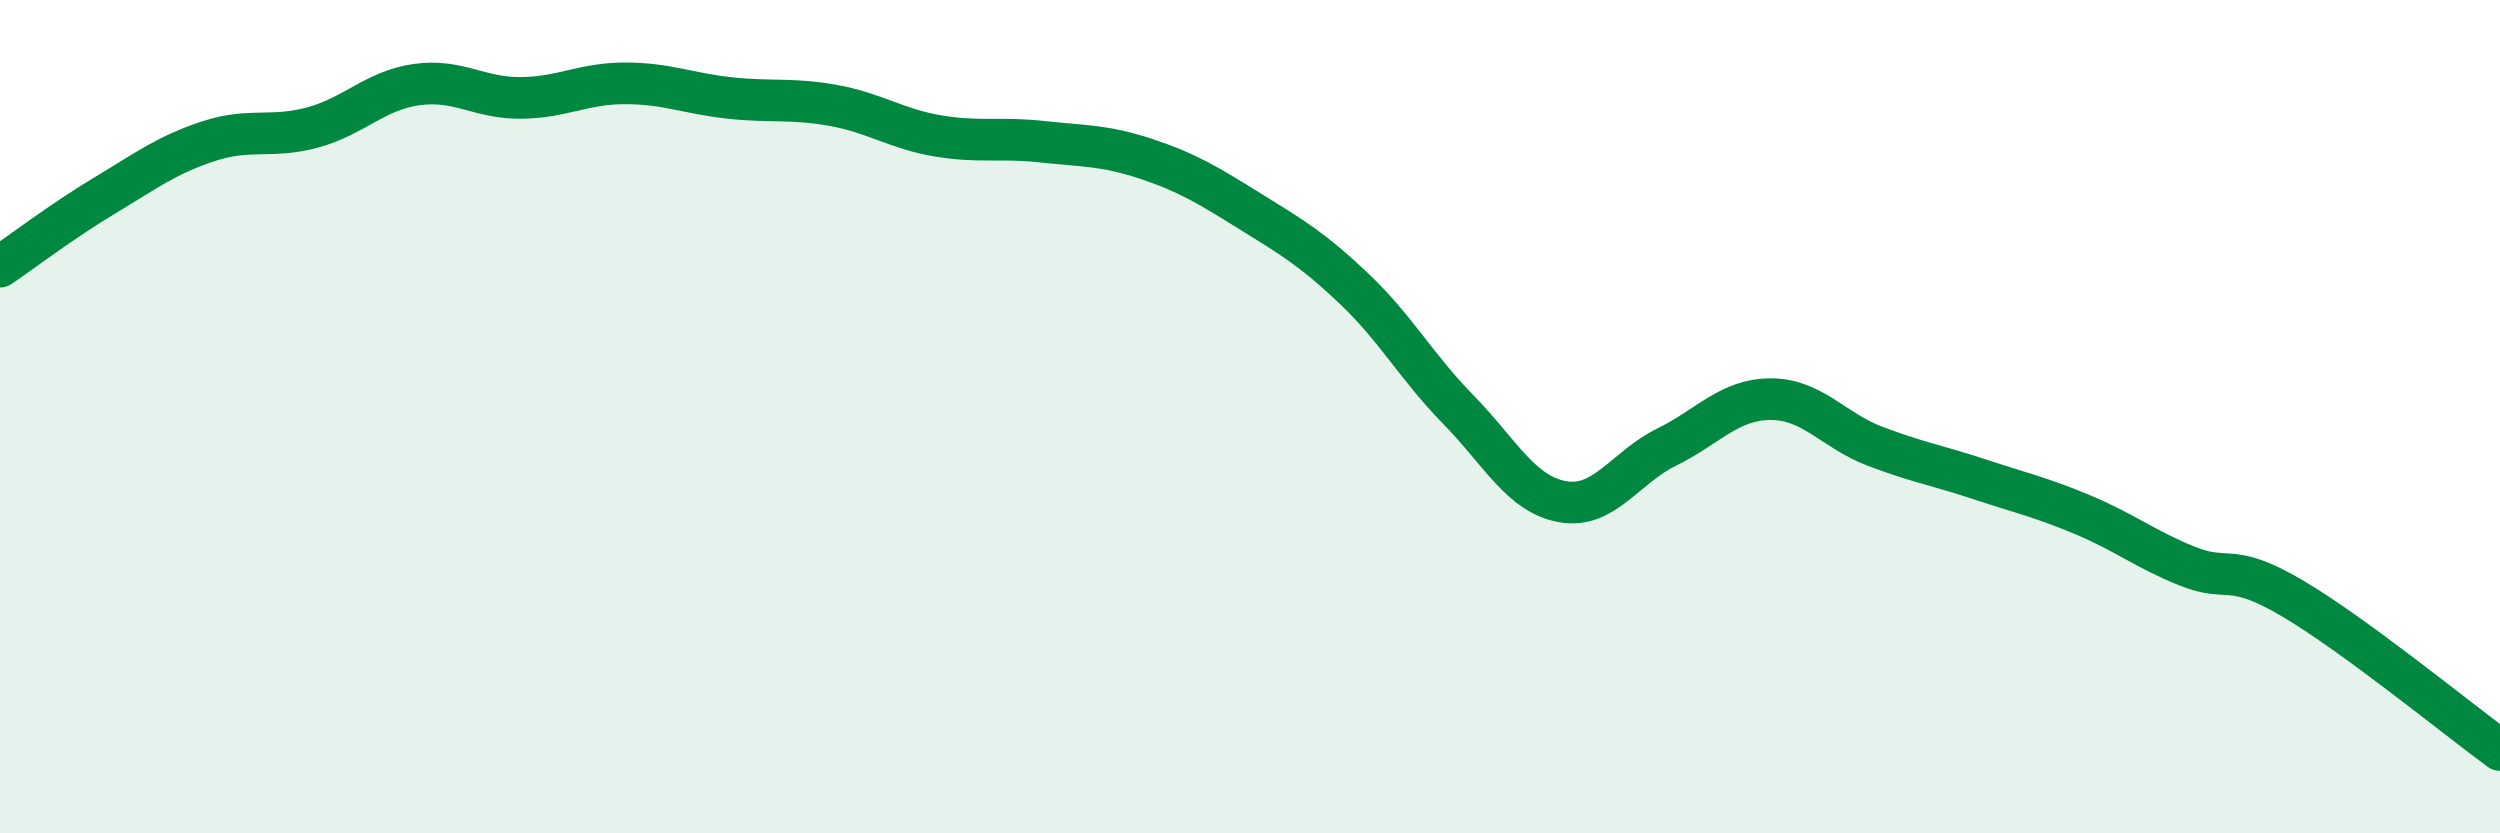
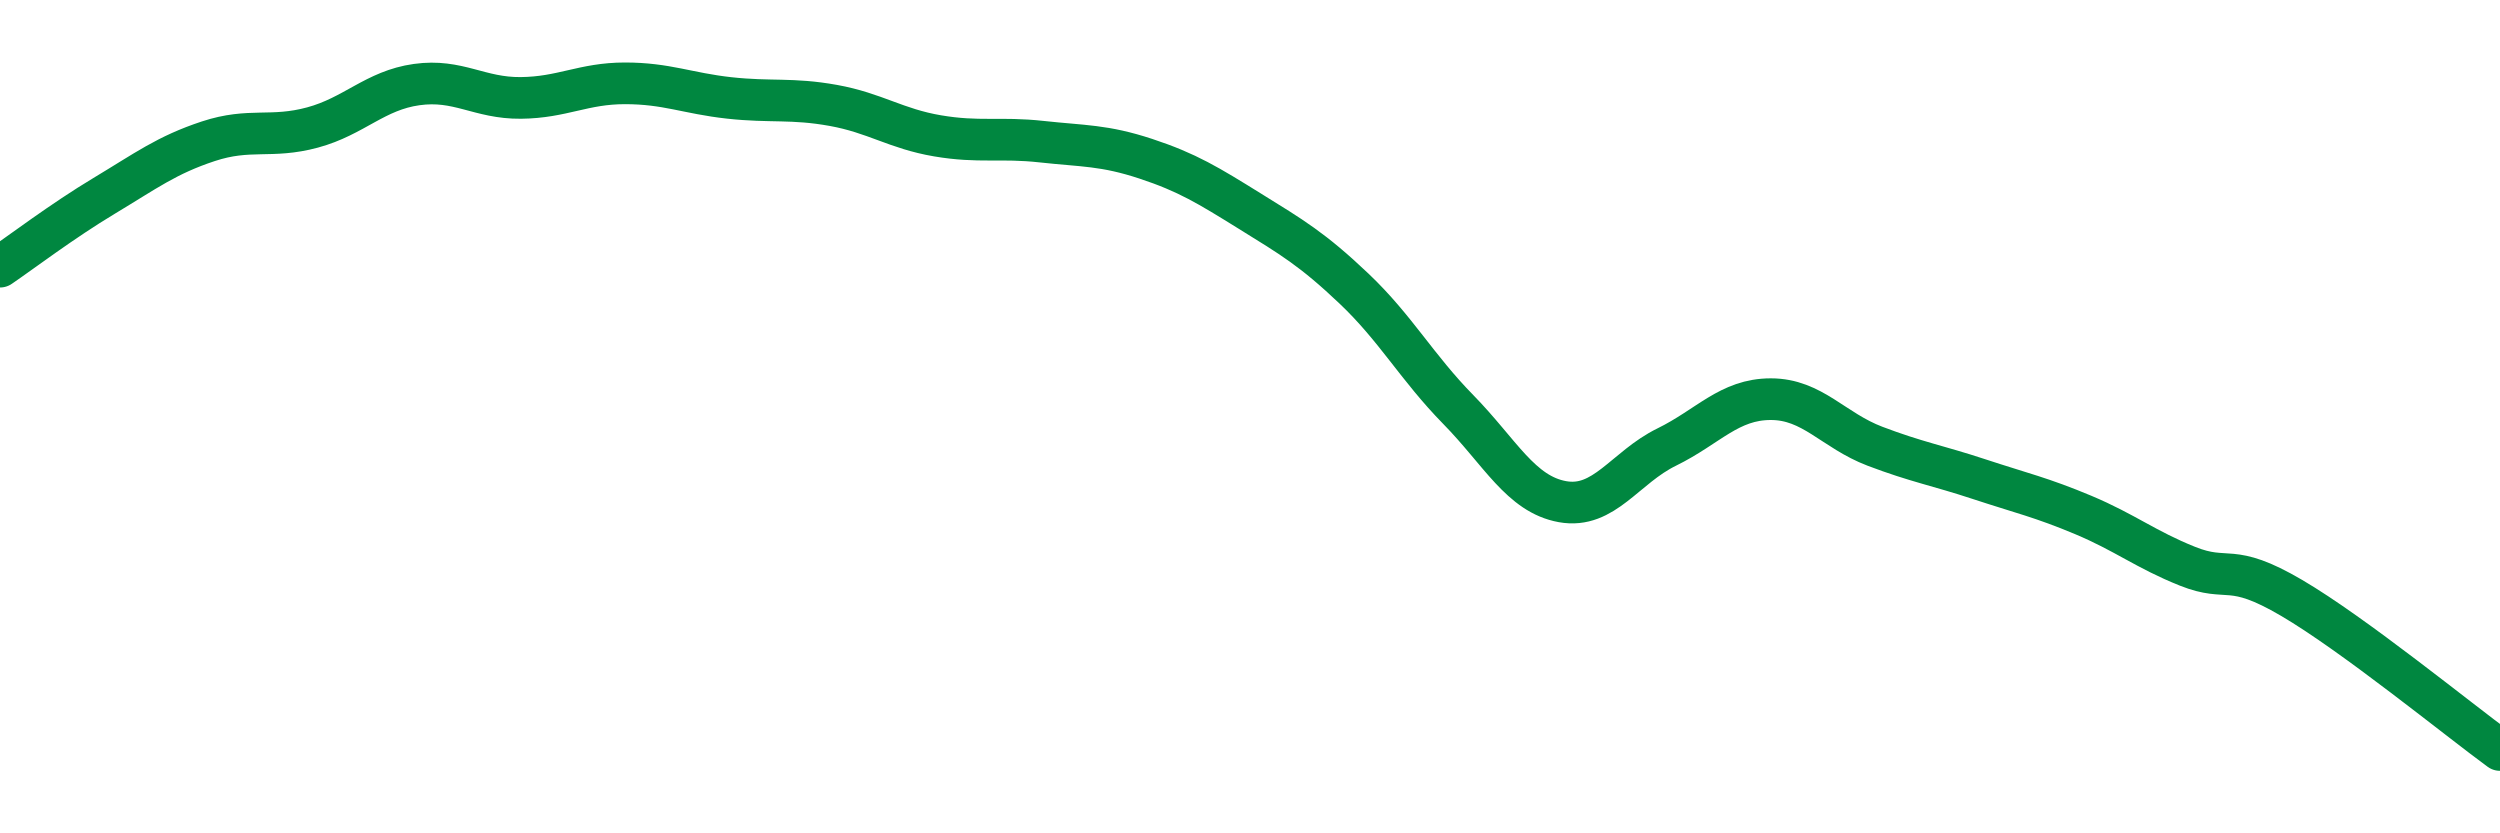
<svg xmlns="http://www.w3.org/2000/svg" width="60" height="20" viewBox="0 0 60 20">
-   <path d="M 0,6.4 C 0.5,6.06 1.5,5.3 2.5,4.7 C 3.5,4.1 4,3.72 5,3.39 C 6,3.06 6.5,3.33 7.5,3.06 C 8.5,2.79 9,2.17 10,2.03 C 11,1.89 11.5,2.36 12.5,2.35 C 13.5,2.34 14,2 15,2 C 16,2 16.5,2.24 17.5,2.35 C 18.5,2.46 19,2.35 20,2.53 C 21,2.71 21.5,3.09 22.5,3.26 C 23.5,3.43 24,3.29 25,3.4 C 26,3.51 26.5,3.48 27.5,3.81 C 28.5,4.14 29,4.45 30,5.07 C 31,5.69 31.5,5.98 32.5,6.93 C 33.5,7.88 34,8.81 35,9.83 C 36,10.85 36.5,11.86 37.5,12.04 C 38.5,12.22 39,11.22 40,10.73 C 41,10.24 41.5,9.58 42.5,9.58 C 43.5,9.58 44,10.33 45,10.71 C 46,11.09 46.5,11.17 47.5,11.5 C 48.5,11.83 49,11.94 50,12.36 C 51,12.78 51.5,13.19 52.5,13.59 C 53.5,13.99 53.5,13.47 55,14.35 C 56.5,15.23 59,17.27 60,18L60 20L0 20Z" fill="#008740" opacity="0.1" stroke-linecap="round" stroke-linejoin="round" />
  <path d="M 0,6.4 C 0.5,6.06 1.5,5.3 2.5,4.7 C 3.5,4.1 4,3.72 5,3.39 C 6,3.06 6.5,3.33 7.5,3.06 C 8.5,2.79 9,2.17 10,2.03 C 11,1.89 11.5,2.36 12.5,2.35 C 13.5,2.34 14,2 15,2 C 16,2 16.5,2.24 17.5,2.35 C 18.5,2.46 19,2.35 20,2.53 C 21,2.71 21.5,3.09 22.5,3.26 C 23.5,3.43 24,3.29 25,3.4 C 26,3.51 26.5,3.48 27.5,3.81 C 28.5,4.14 29,4.45 30,5.07 C 31,5.69 31.5,5.98 32.5,6.93 C 33.5,7.88 34,8.81 35,9.83 C 36,10.85 36.5,11.86 37.5,12.04 C 38.5,12.22 39,11.22 40,10.73 C 41,10.24 41.5,9.58 42.5,9.58 C 43.5,9.58 44,10.33 45,10.71 C 46,11.09 46.5,11.17 47.5,11.5 C 48.5,11.83 49,11.94 50,12.36 C 51,12.78 51.5,13.19 52.5,13.59 C 53.5,13.99 53.5,13.47 55,14.35 C 56.5,15.23 59,17.27 60,18" stroke="#008740" stroke-width="1" fill="none" stroke-linecap="round" stroke-linejoin="round" />
</svg>